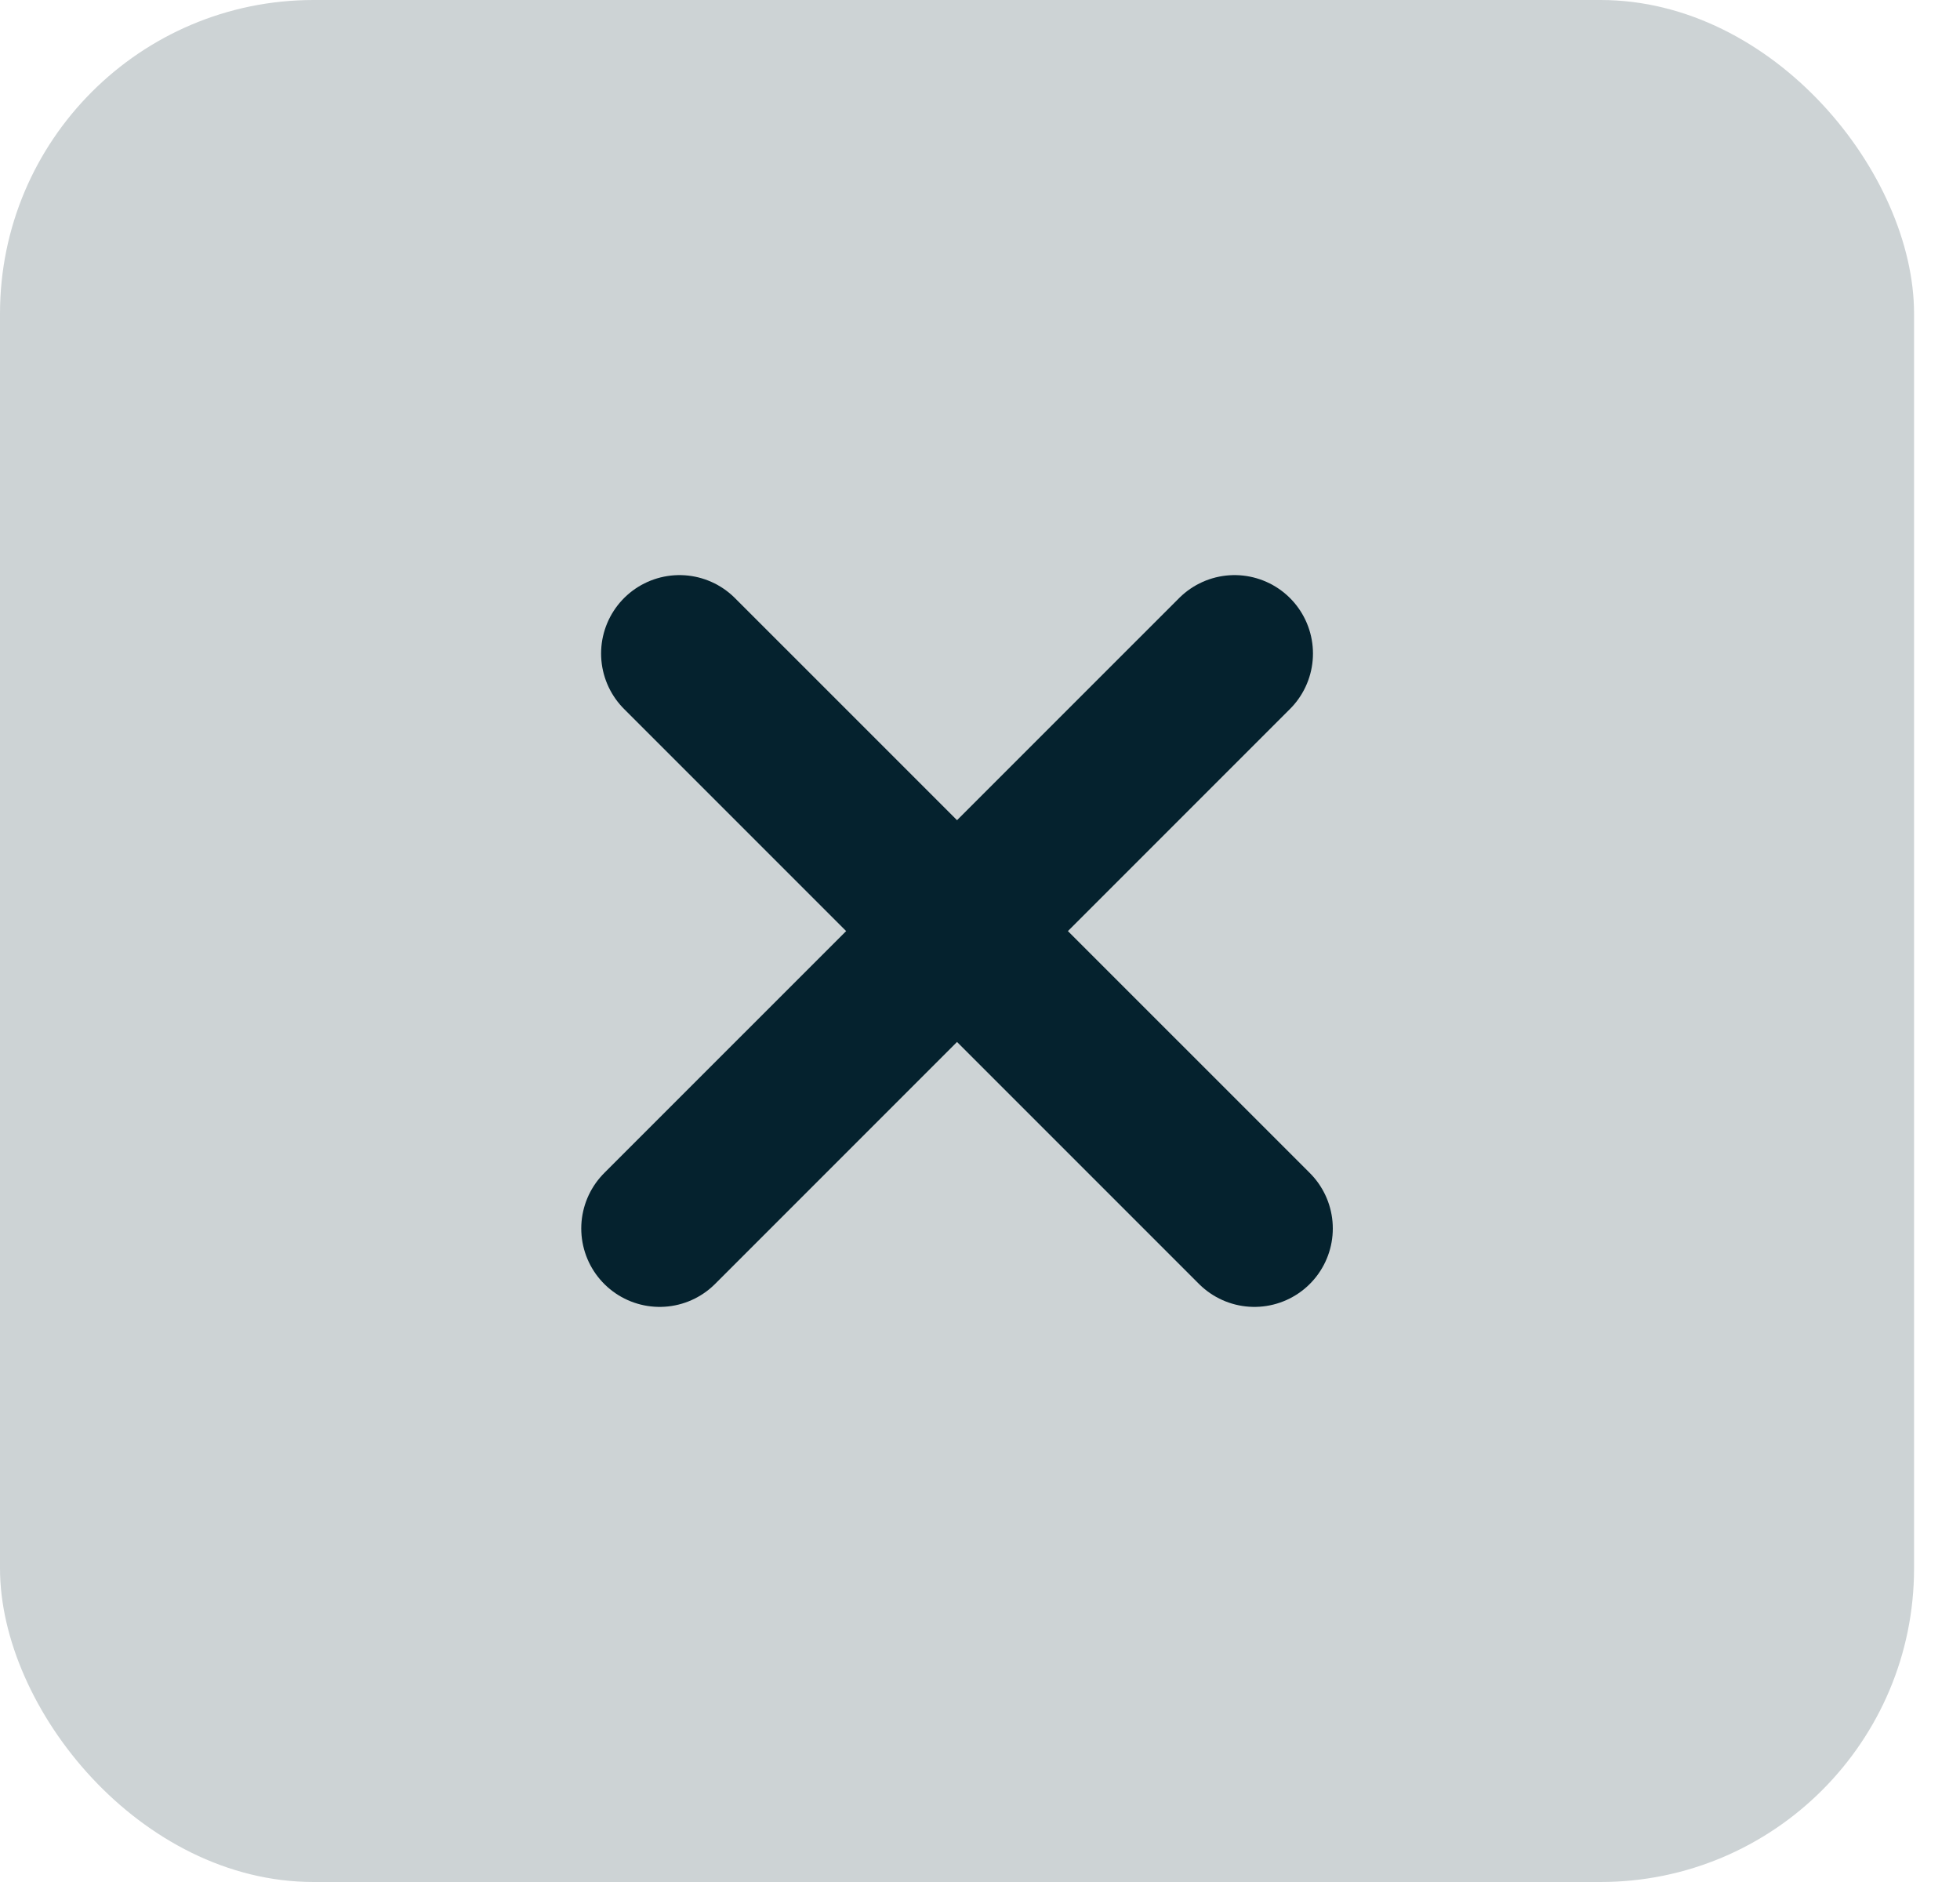
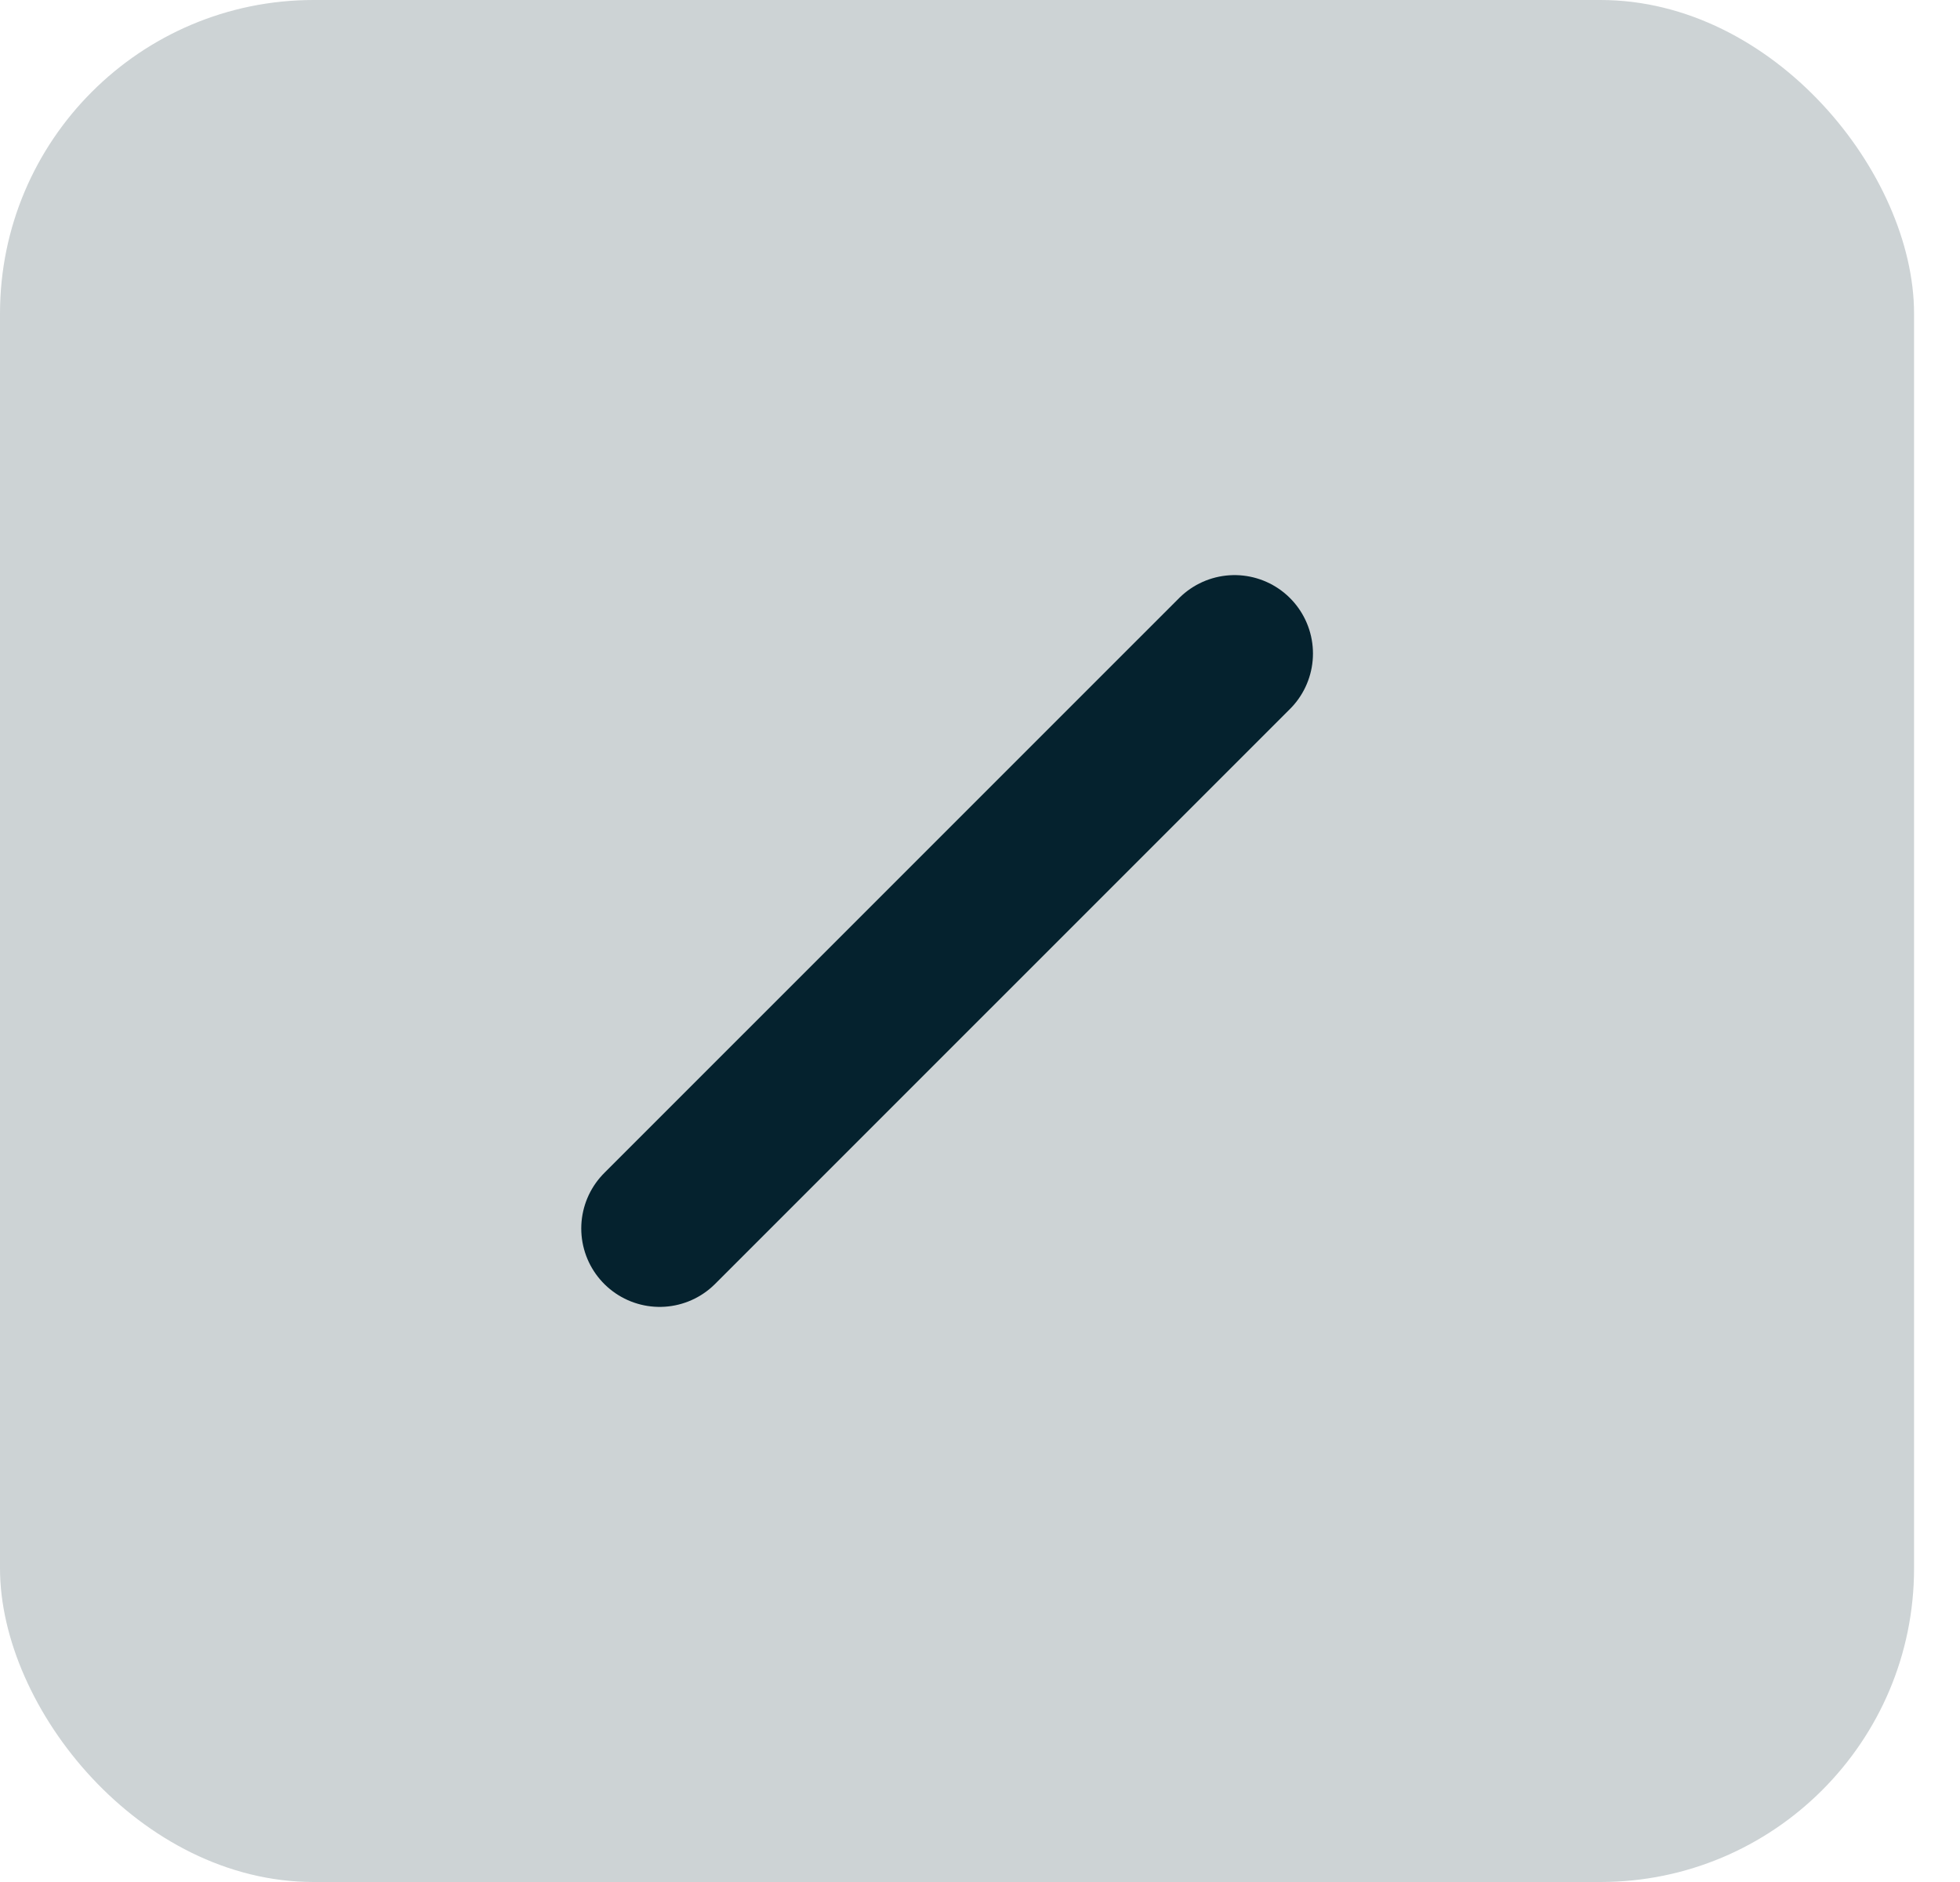
<svg xmlns="http://www.w3.org/2000/svg" width="25" height="24" viewBox="0 0 25 24" fill="none">
  <rect width="24.414" height="24" rx="4" fill="#CDD3D5" />
-   <path d="M8.667 8.334L16 15.666" stroke="#05222E" stroke-width="2" stroke-linecap="round" />
  <path d="M15.747 8.334L8.414 15.666" stroke="#05222E" stroke-width="2" stroke-linecap="round" />
</svg>